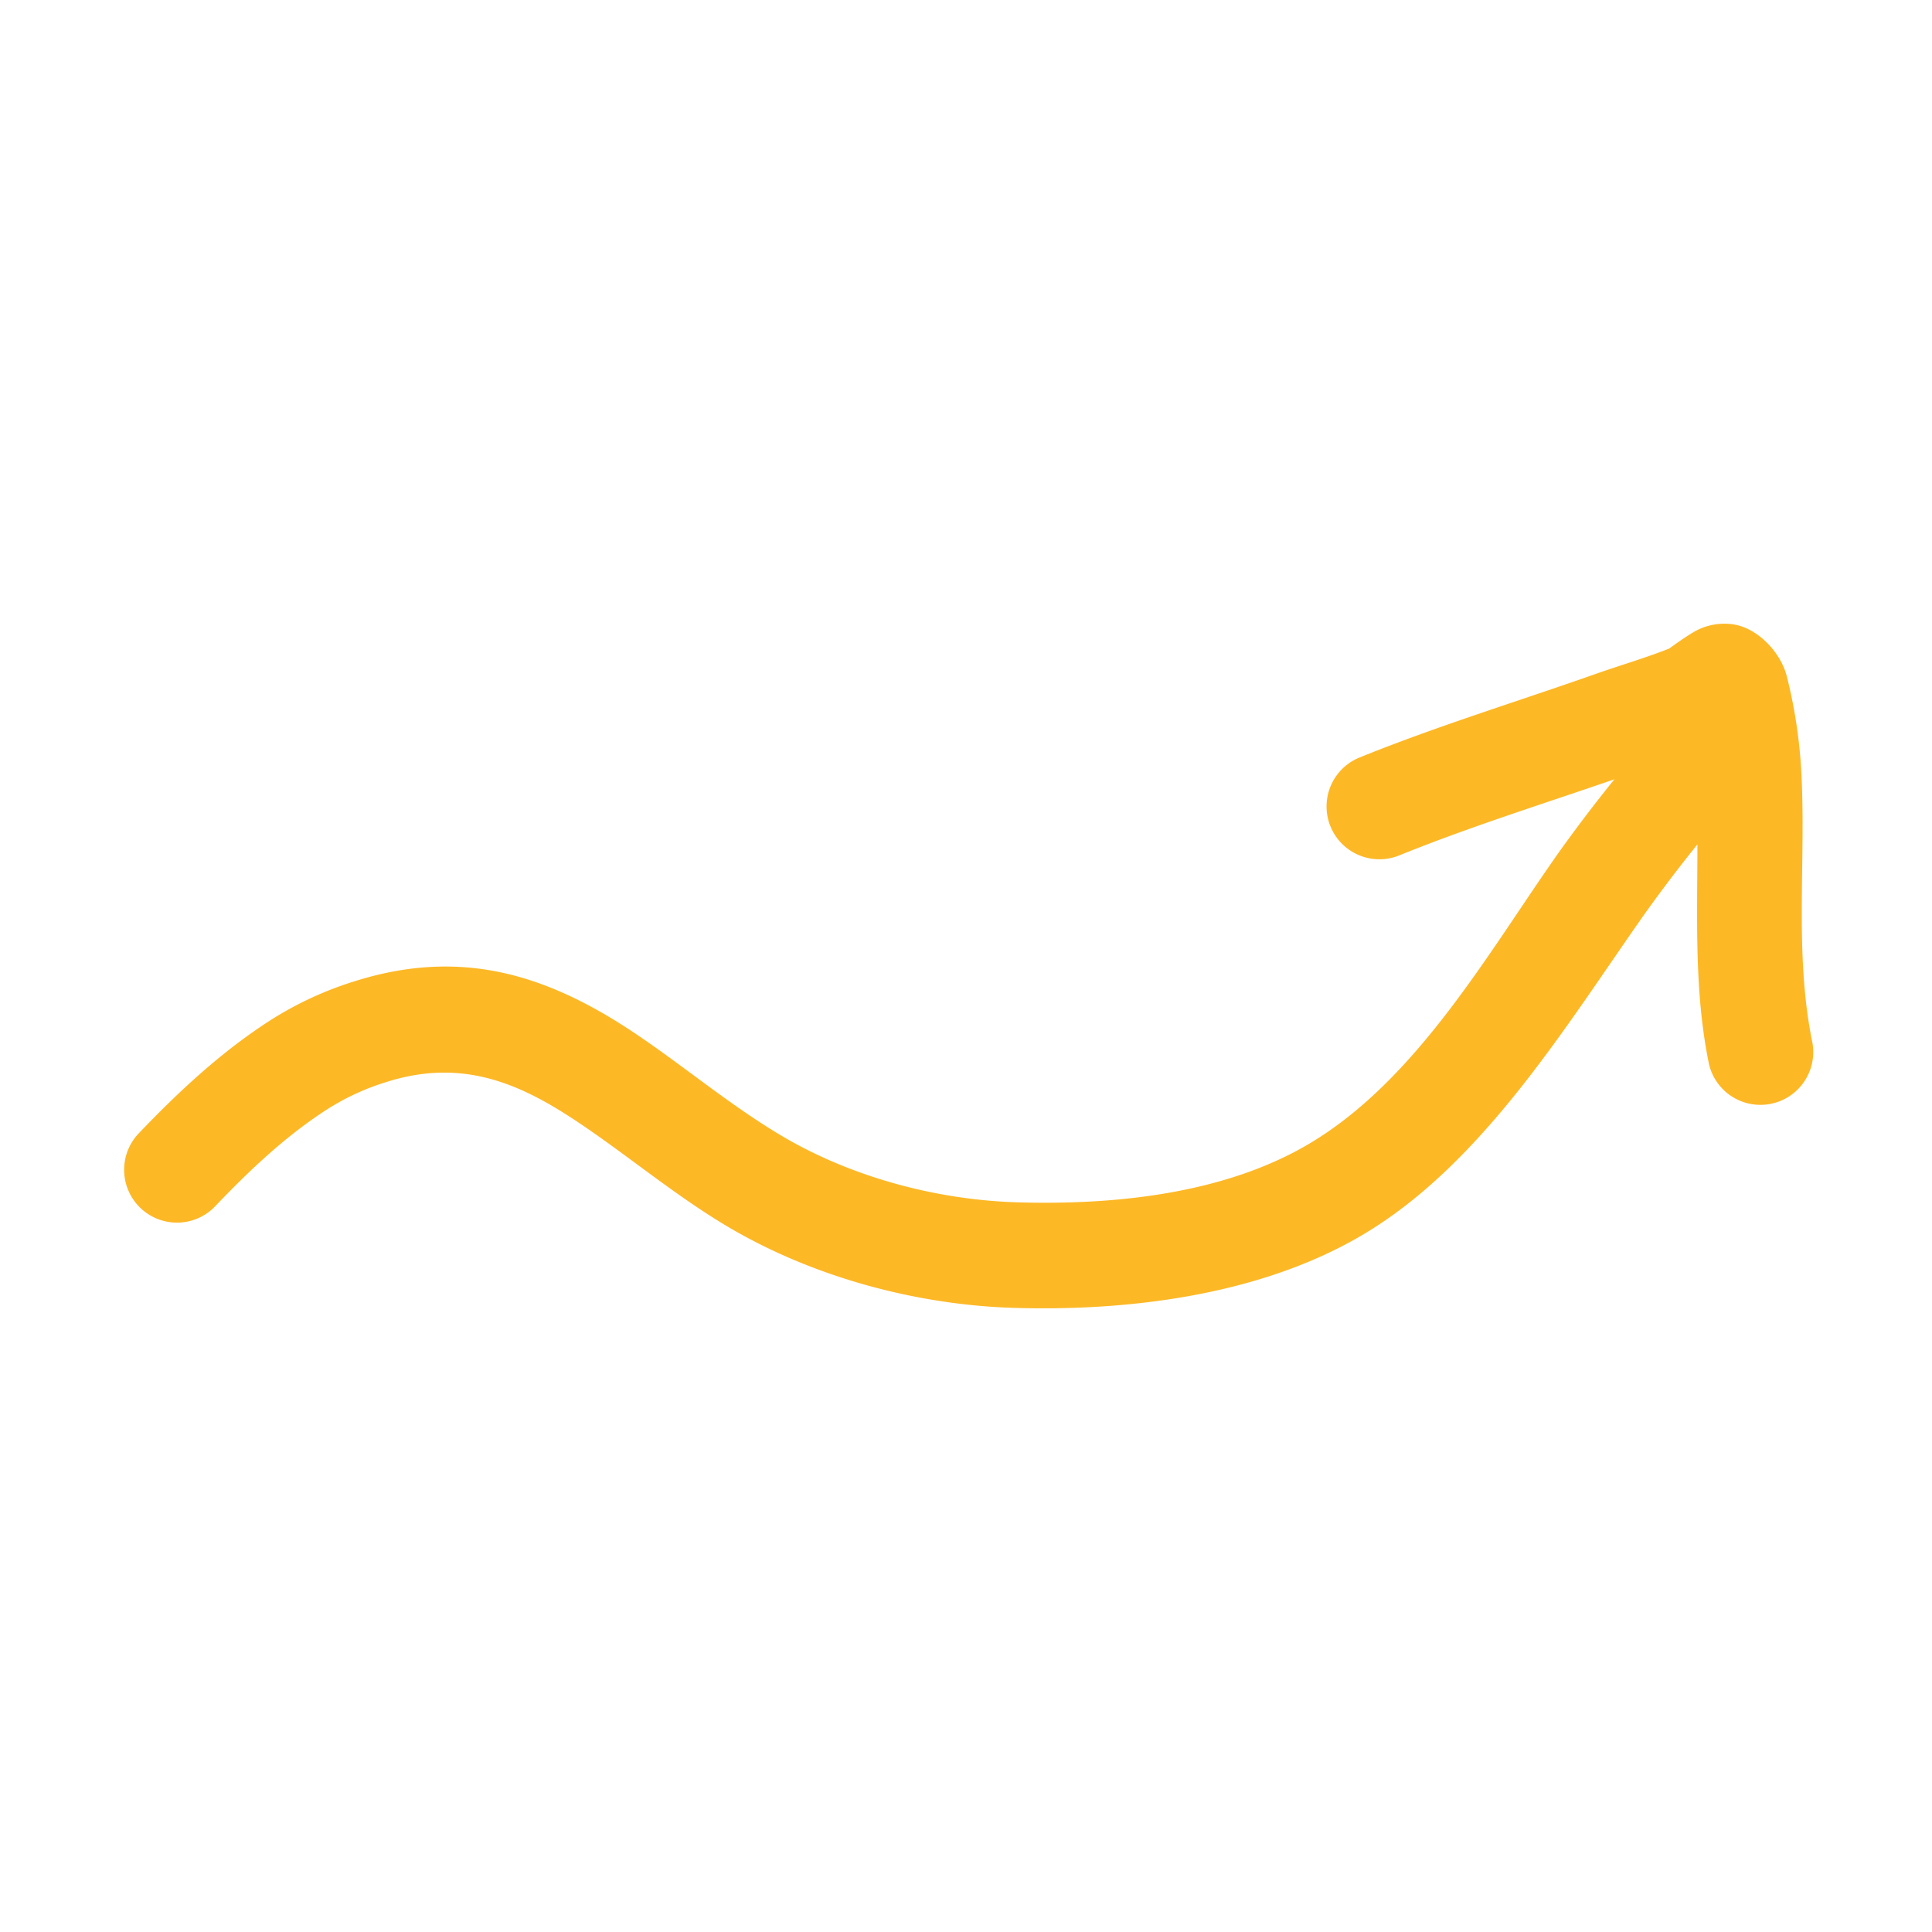
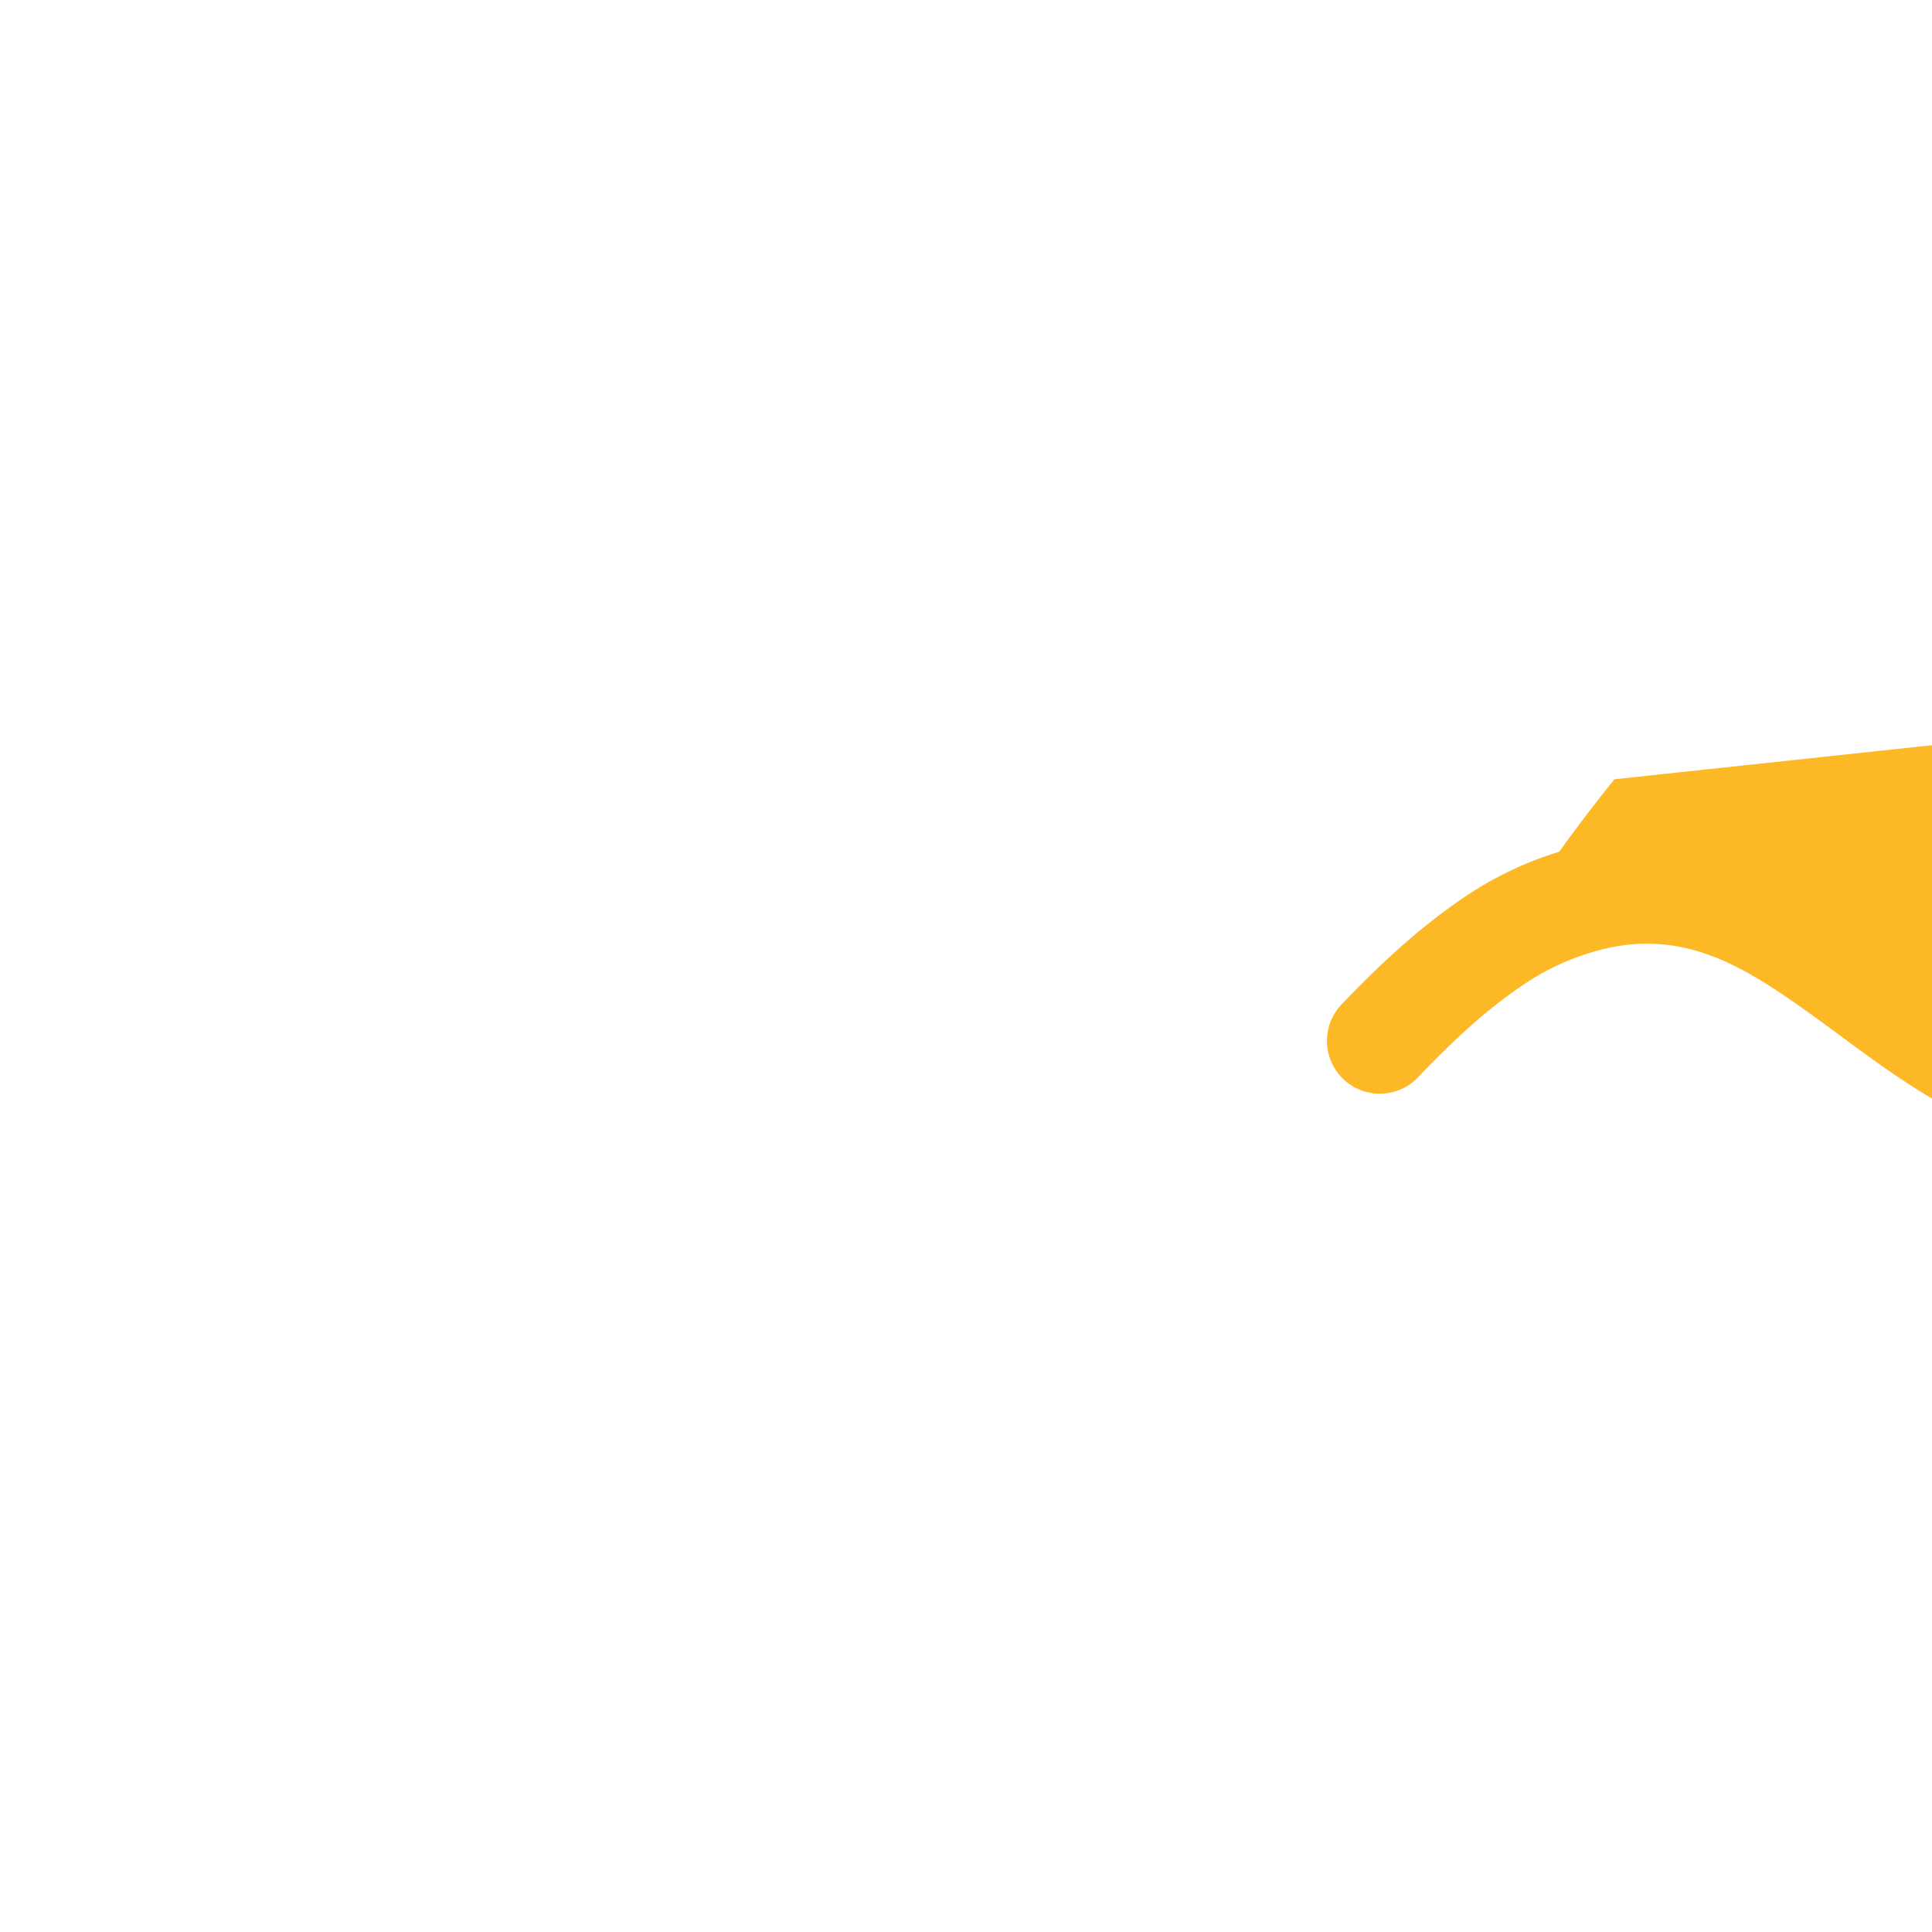
<svg xmlns="http://www.w3.org/2000/svg" version="1.1" width="512" height="512" x="0" y="0" viewBox="0 0 64 64" style="enable-background:new 0 0 512 512" xml:space="preserve" fill-rule="evenodd" class="">
  <g>
-     <path d="M53.48 25.814a52.01 52.01 0 0 0-1.828 2.402c-2.331 3.301-4.704 7.563-8.313 9.689-2.8 1.649-6.43 2.017-9.627 1.924-2.704-.079-5.55-.846-7.869-2.233-2.069-1.237-3.896-2.893-5.875-4.032-2.375-1.366-4.94-2.077-8.161-1.077a11.58 11.58 0 0 0-2.827 1.296c-1.647 1.053-3.078 2.391-4.421 3.8a1.75 1.75 0 0 0 2.532 2.414c1.15-1.206 2.364-2.365 3.773-3.266a8.126 8.126 0 0 1 1.98-.902c2.611-.811 4.558.163 6.438 1.436 1.567 1.06 3.089 2.331 4.765 3.334 2.82 1.686 6.276 2.631 9.563 2.727 3.827.112 8.153-.432 11.505-2.407 4.022-2.369 6.797-7.006 9.395-10.685a49.1 49.1 0 0 1 1.719-2.262c.001 2.435-.112 4.883.384 7.281a1.75 1.75 0 0 0 3.426-.709c-.623-3.012-.19-6.112-.379-9.151a16.627 16.627 0 0 0-.466-2.975c-.199-.8-.949-1.598-1.761-1.733a2.018 2.018 0 0 0-1.162.165c-.254.115-.779.49-.978.635-.79.312-1.608.549-2.409.831-2.628.927-5.299 1.742-7.881 2.791a1.75 1.75 0 0 0 1.317 3.242c2.346-.953 4.767-1.707 7.16-2.535z" fill="#fdb826" data-original="#000000" opacity="1" />
+     <path d="M53.48 25.814a52.01 52.01 0 0 0-1.828 2.402a11.58 11.58 0 0 0-2.827 1.296c-1.647 1.053-3.078 2.391-4.421 3.8a1.75 1.75 0 0 0 2.532 2.414c1.15-1.206 2.364-2.365 3.773-3.266a8.126 8.126 0 0 1 1.98-.902c2.611-.811 4.558.163 6.438 1.436 1.567 1.06 3.089 2.331 4.765 3.334 2.82 1.686 6.276 2.631 9.563 2.727 3.827.112 8.153-.432 11.505-2.407 4.022-2.369 6.797-7.006 9.395-10.685a49.1 49.1 0 0 1 1.719-2.262c.001 2.435-.112 4.883.384 7.281a1.75 1.75 0 0 0 3.426-.709c-.623-3.012-.19-6.112-.379-9.151a16.627 16.627 0 0 0-.466-2.975c-.199-.8-.949-1.598-1.761-1.733a2.018 2.018 0 0 0-1.162.165c-.254.115-.779.49-.978.635-.79.312-1.608.549-2.409.831-2.628.927-5.299 1.742-7.881 2.791a1.75 1.75 0 0 0 1.317 3.242c2.346-.953 4.767-1.707 7.16-2.535z" fill="#fdb826" data-original="#000000" opacity="1" />
  </g>
</svg>